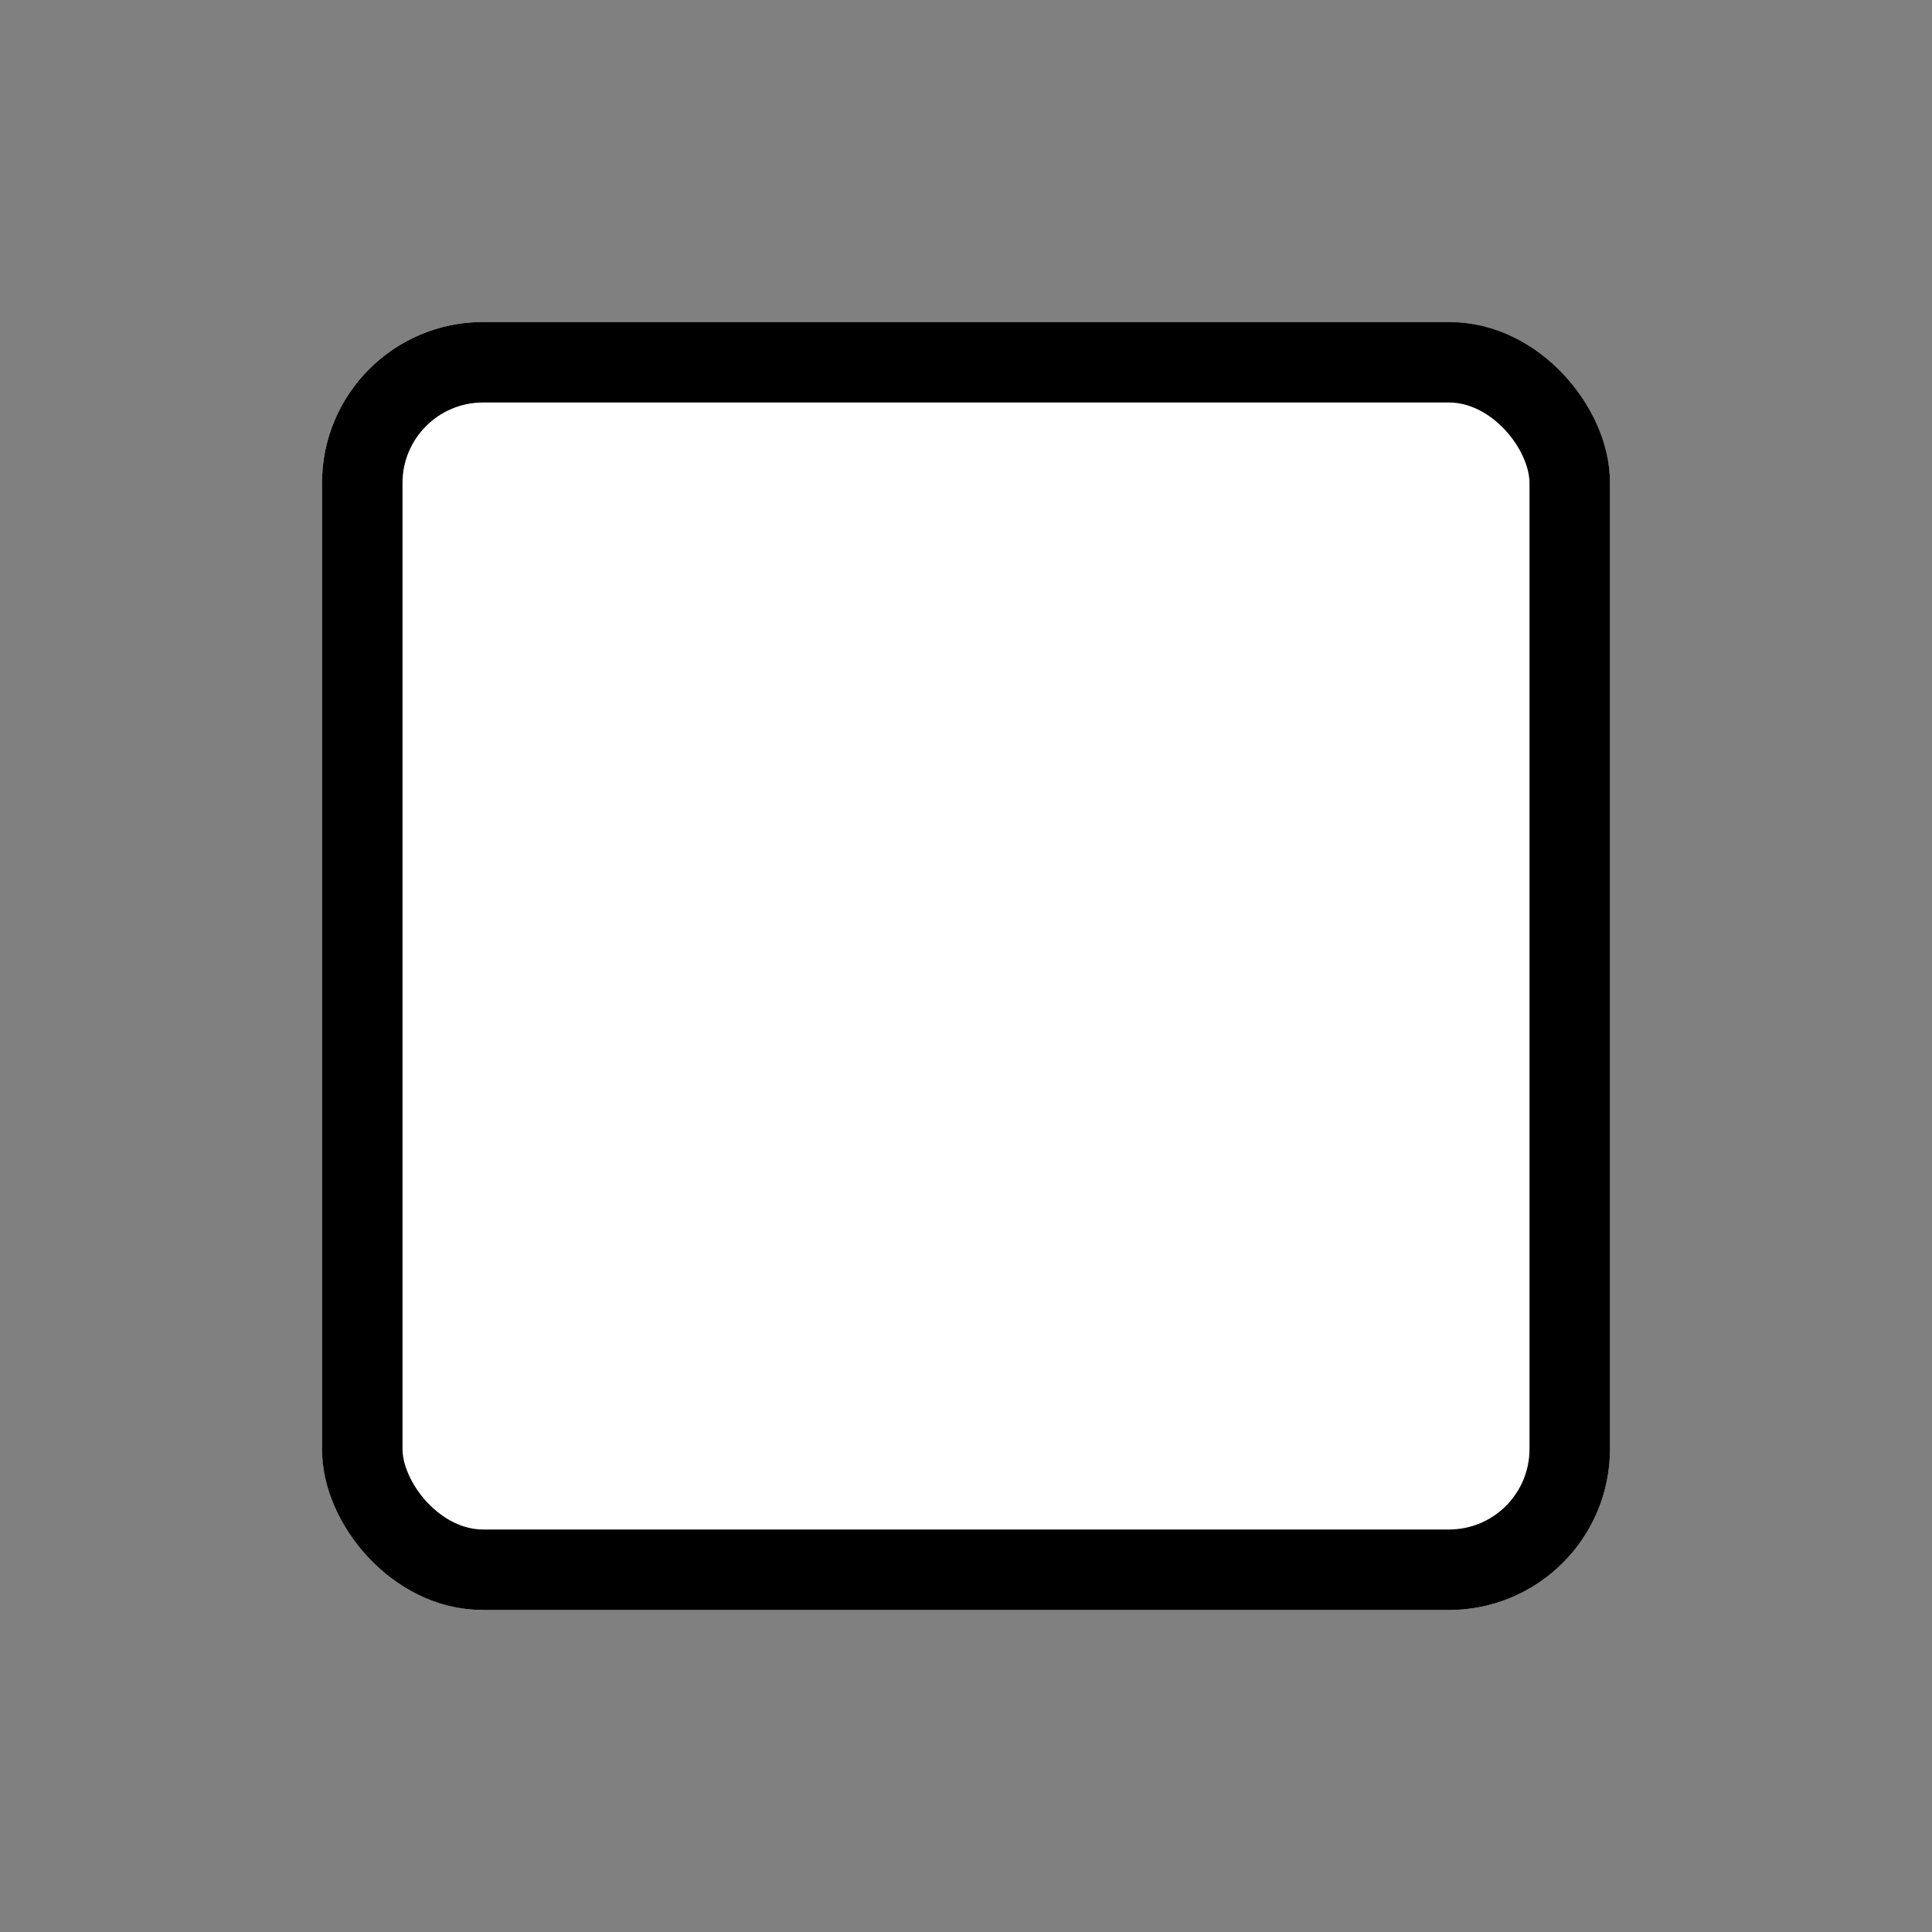
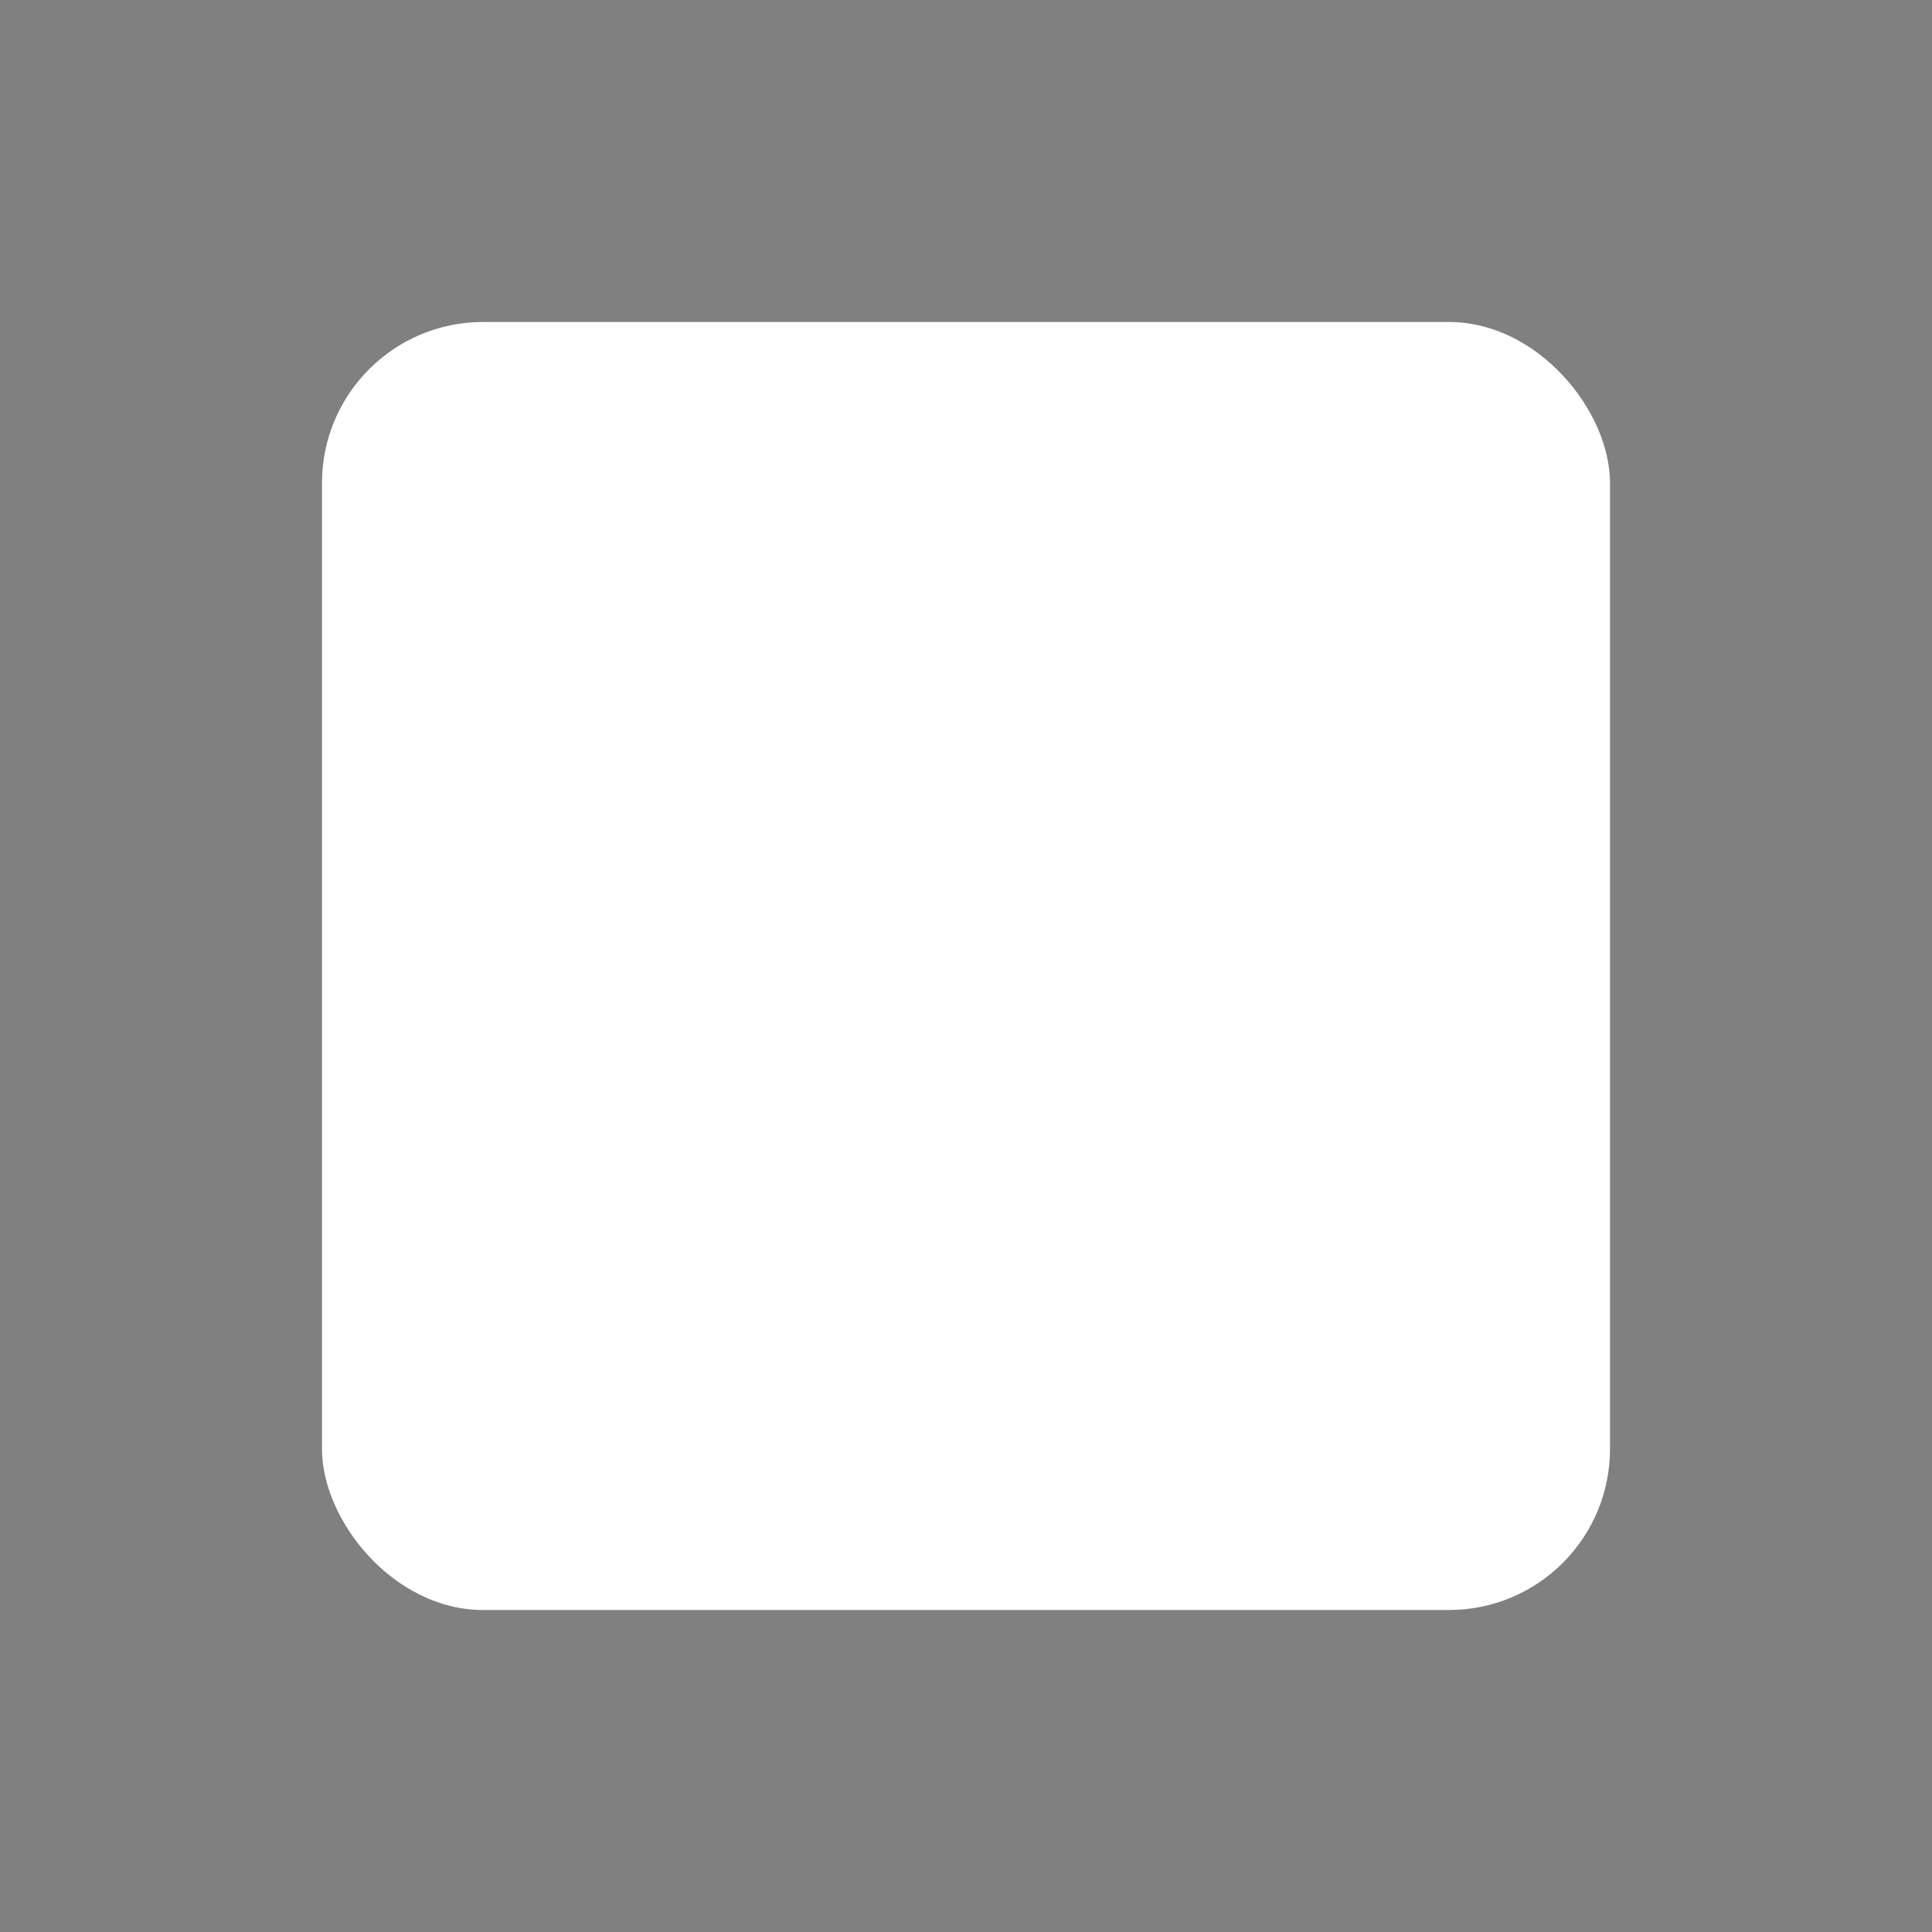
<svg xmlns="http://www.w3.org/2000/svg" width="24" height="24" viewBox="0 0 24 24">
  <rect x="0" y="0" width="24" height="24" fill="#808080" stroke="none" />
  <g id="Group_13422" data-name="Group 13422" transform="translate(-100 -164)">
-     <rect id="Rectangle_3607" data-name="Rectangle 3607" width="24" height="24" transform="translate(100 164)" fill="#fff" opacity="0" />
    <g id="Rectangle_3590" data-name="Rectangle 3590" transform="translate(104 168)" fill="#fff" stroke="#000" stroke-width="1">
      <rect width="16" height="16" rx="2" stroke="none" />
-       <rect x="0.5" y="0.5" width="15" height="15" rx="1.5" fill="none" />
    </g>
  </g>
</svg>